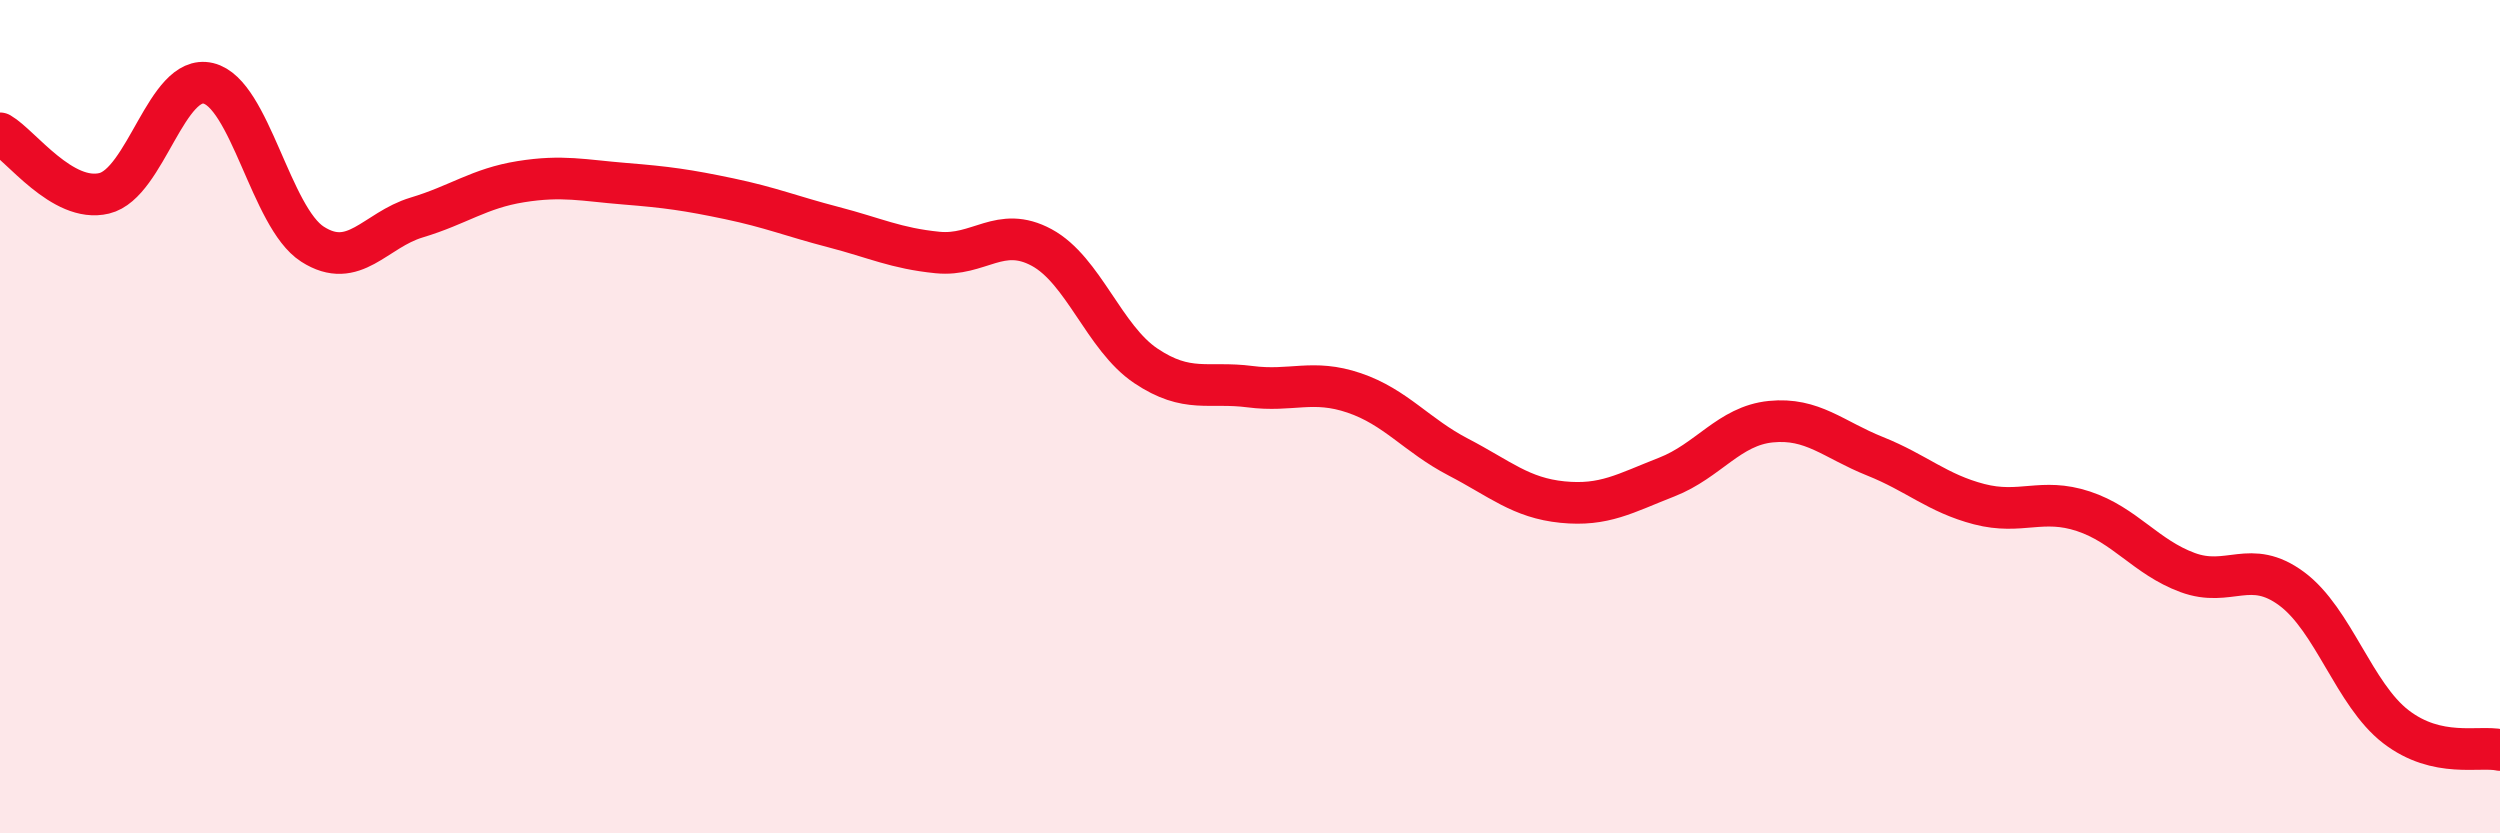
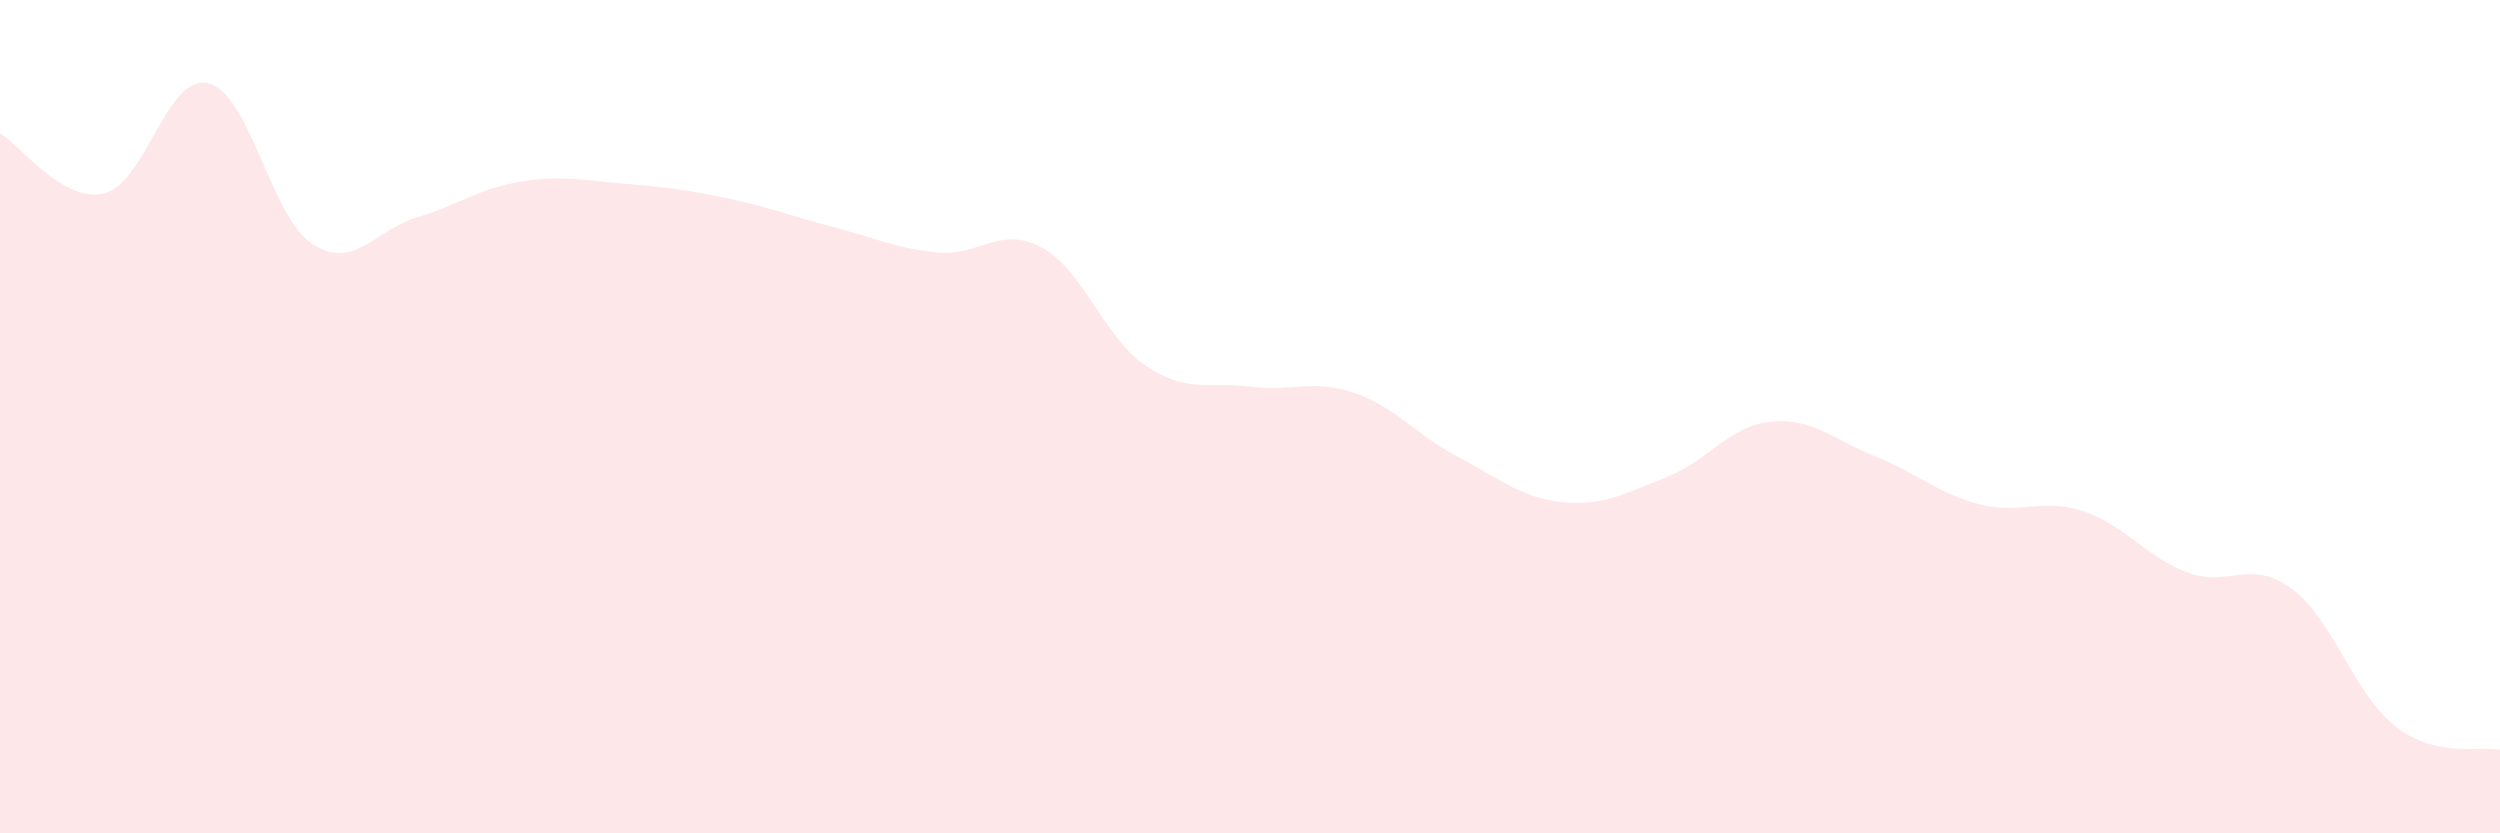
<svg xmlns="http://www.w3.org/2000/svg" width="60" height="20" viewBox="0 0 60 20">
  <path d="M 0,3.2 C 0.5,3.49 1.5,4.88 2.5,4.64 C 3.5,4.4 4,1.76 5,2 C 6,2.24 6.5,5.22 7.5,5.86 C 8.5,6.5 9,5.52 10,5.22 C 11,4.92 11.5,4.52 12.5,4.36 C 13.5,4.2 14,4.33 15,4.41 C 16,4.49 16.5,4.56 17.5,4.77 C 18.5,4.98 19,5.19 20,5.45 C 21,5.71 21.5,5.96 22.5,6.06 C 23.5,6.16 24,5.4 25,5.94 C 26,6.48 26.5,8.11 27.5,8.78 C 28.5,9.45 29,9.15 30,9.28 C 31,9.41 31.5,9.09 32.5,9.43 C 33.5,9.77 34,10.45 35,10.97 C 36,11.49 36.5,11.95 37.5,12.05 C 38.5,12.15 39,11.84 40,11.45 C 41,11.06 41.5,10.22 42.5,10.12 C 43.5,10.02 44,10.55 45,10.95 C 46,11.35 46.5,11.84 47.5,12.1 C 48.5,12.36 49,11.94 50,12.27 C 51,12.6 51.5,13.37 52.5,13.74 C 53.5,14.11 54,13.39 55,14.13 C 56,14.87 56.5,16.67 57.5,17.44 C 58.5,18.21 59.5,17.89 60,18L60 20L0 20Z" fill="#EB0A25" opacity="0.1" stroke-linecap="round" stroke-linejoin="round" />
-   <path d="M 0,3.2 C 0.5,3.49 1.5,4.88 2.5,4.64 C 3.5,4.4 4,1.76 5,2 C 6,2.24 6.5,5.22 7.5,5.86 C 8.5,6.5 9,5.52 10,5.22 C 11,4.92 11.5,4.52 12.5,4.36 C 13.5,4.2 14,4.33 15,4.41 C 16,4.49 16.5,4.56 17.5,4.77 C 18.5,4.98 19,5.19 20,5.45 C 21,5.71 21.5,5.96 22.5,6.06 C 23.5,6.16 24,5.4 25,5.94 C 26,6.48 26.5,8.11 27.5,8.78 C 28.5,9.45 29,9.15 30,9.28 C 31,9.41 31.5,9.09 32.5,9.43 C 33.5,9.77 34,10.45 35,10.97 C 36,11.49 36.5,11.95 37.5,12.05 C 38.5,12.15 39,11.84 40,11.45 C 41,11.06 41.5,10.22 42.5,10.12 C 43.5,10.02 44,10.55 45,10.95 C 46,11.35 46.5,11.84 47.5,12.1 C 48.5,12.36 49,11.94 50,12.27 C 51,12.6 51.5,13.37 52.5,13.74 C 53.5,14.11 54,13.39 55,14.13 C 56,14.87 56.5,16.67 57.5,17.44 C 58.5,18.21 59.5,17.89 60,18" stroke="#EB0A25" stroke-width="1" fill="none" stroke-linecap="round" stroke-linejoin="round" />
</svg>